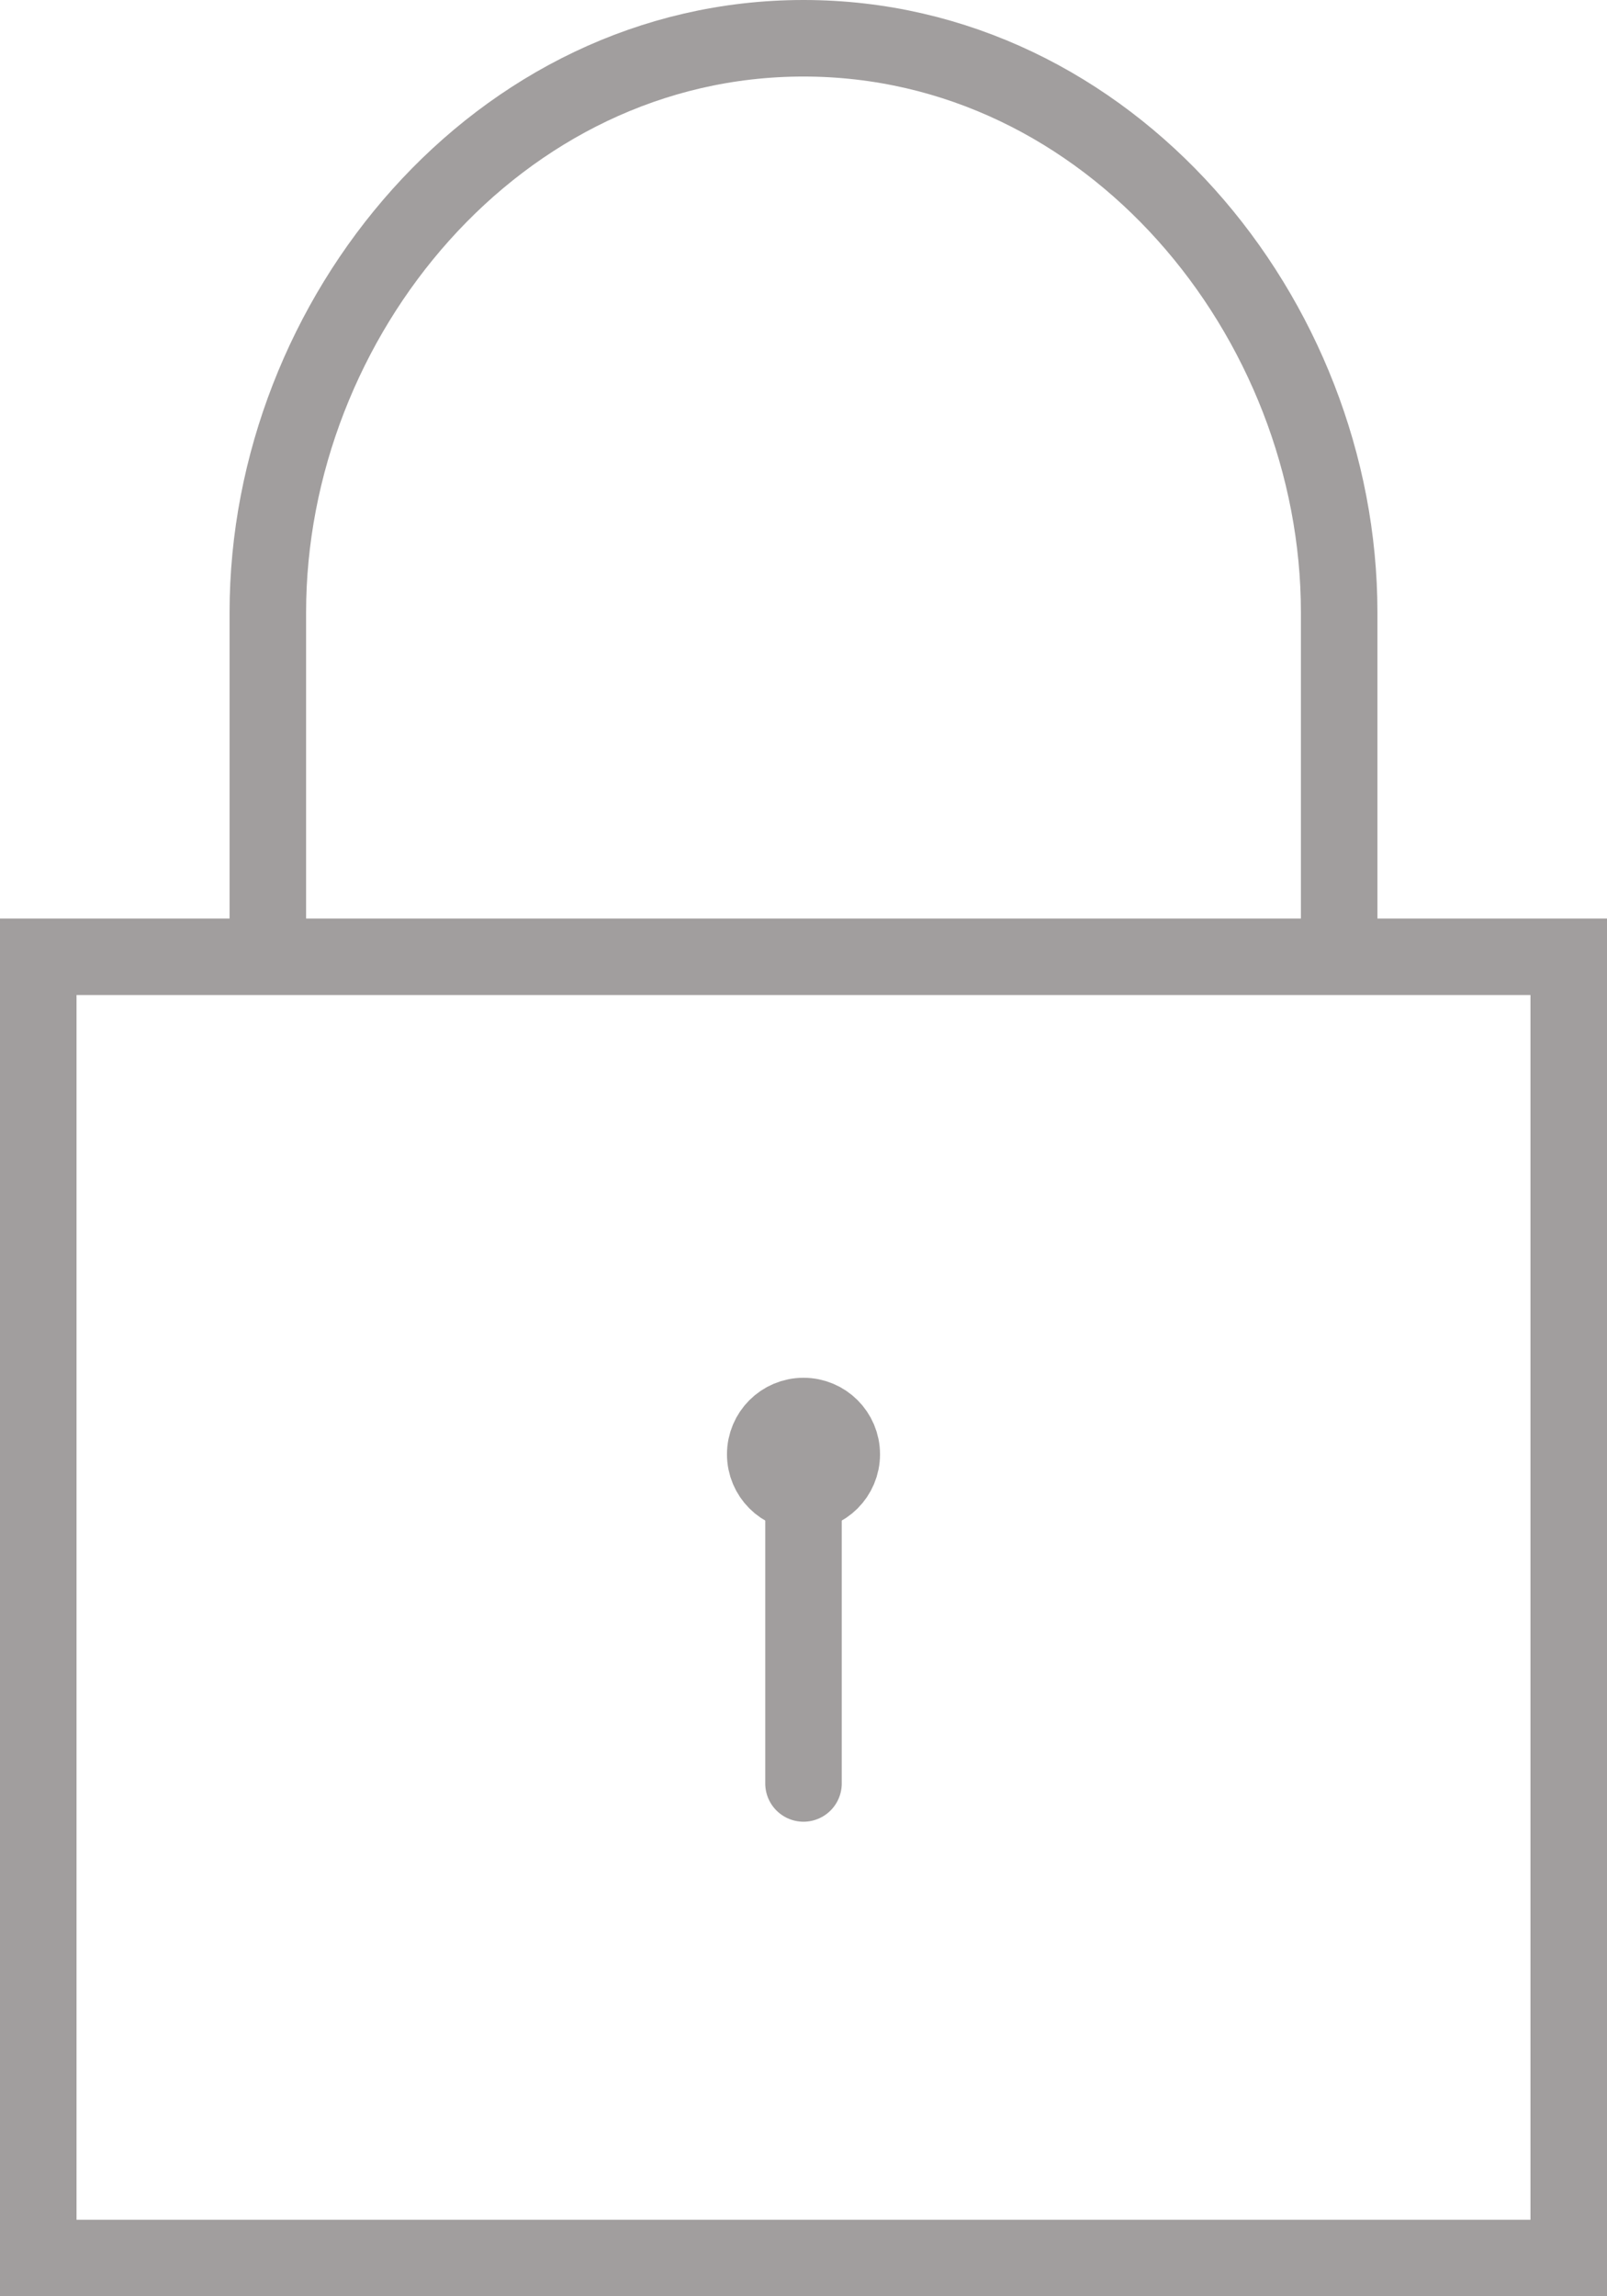
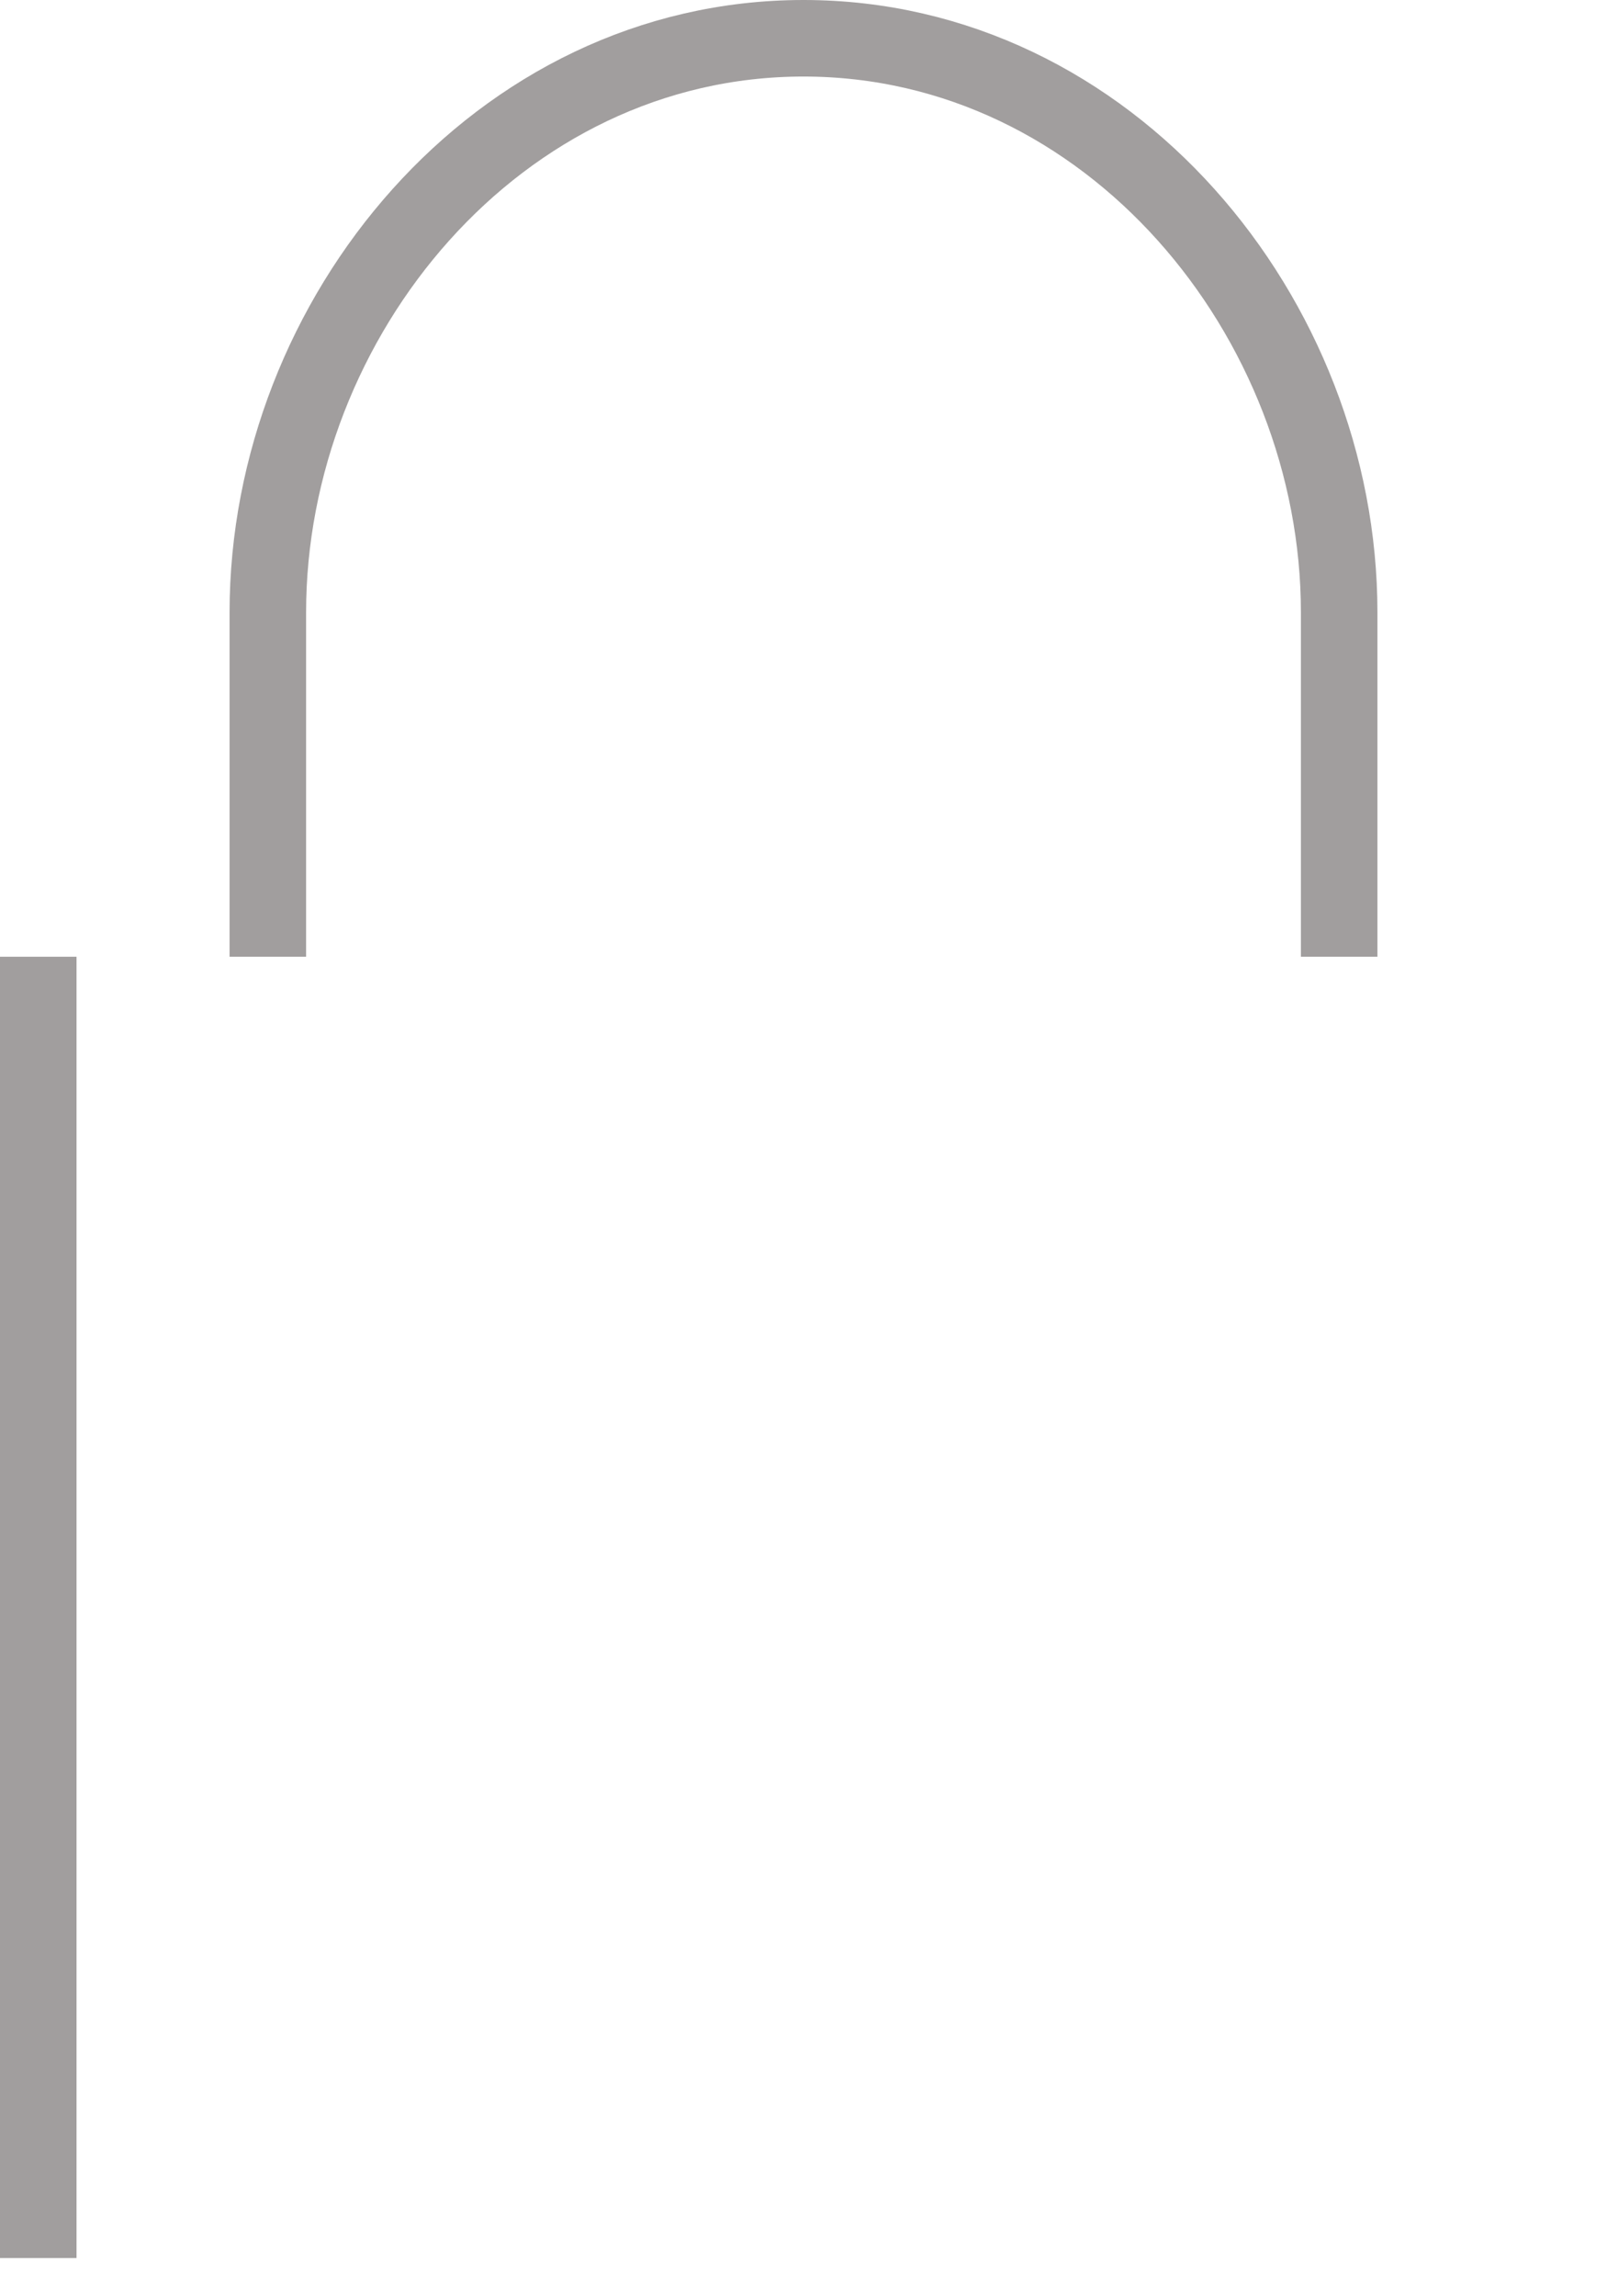
<svg xmlns="http://www.w3.org/2000/svg" viewBox="0 0 42 60" width="42" height="60">
  <g fill="none" stroke="#A19E9E" stroke-width="2" stroke-miterlimit="10">
-     <circle cx="21" cy="38" r="1" />
-     <path stroke-linecap="round" d="M21 39v7.6" />
-     <path d="M1 25h40v34H1zM35 25v-9c0-7.7-6-15-14-15S7 8.3 7 16v9" />
+     <path d="M1 25v34H1zM35 25v-9c0-7.7-6-15-14-15S7 8.3 7 16v9" />
  </g>
</svg>